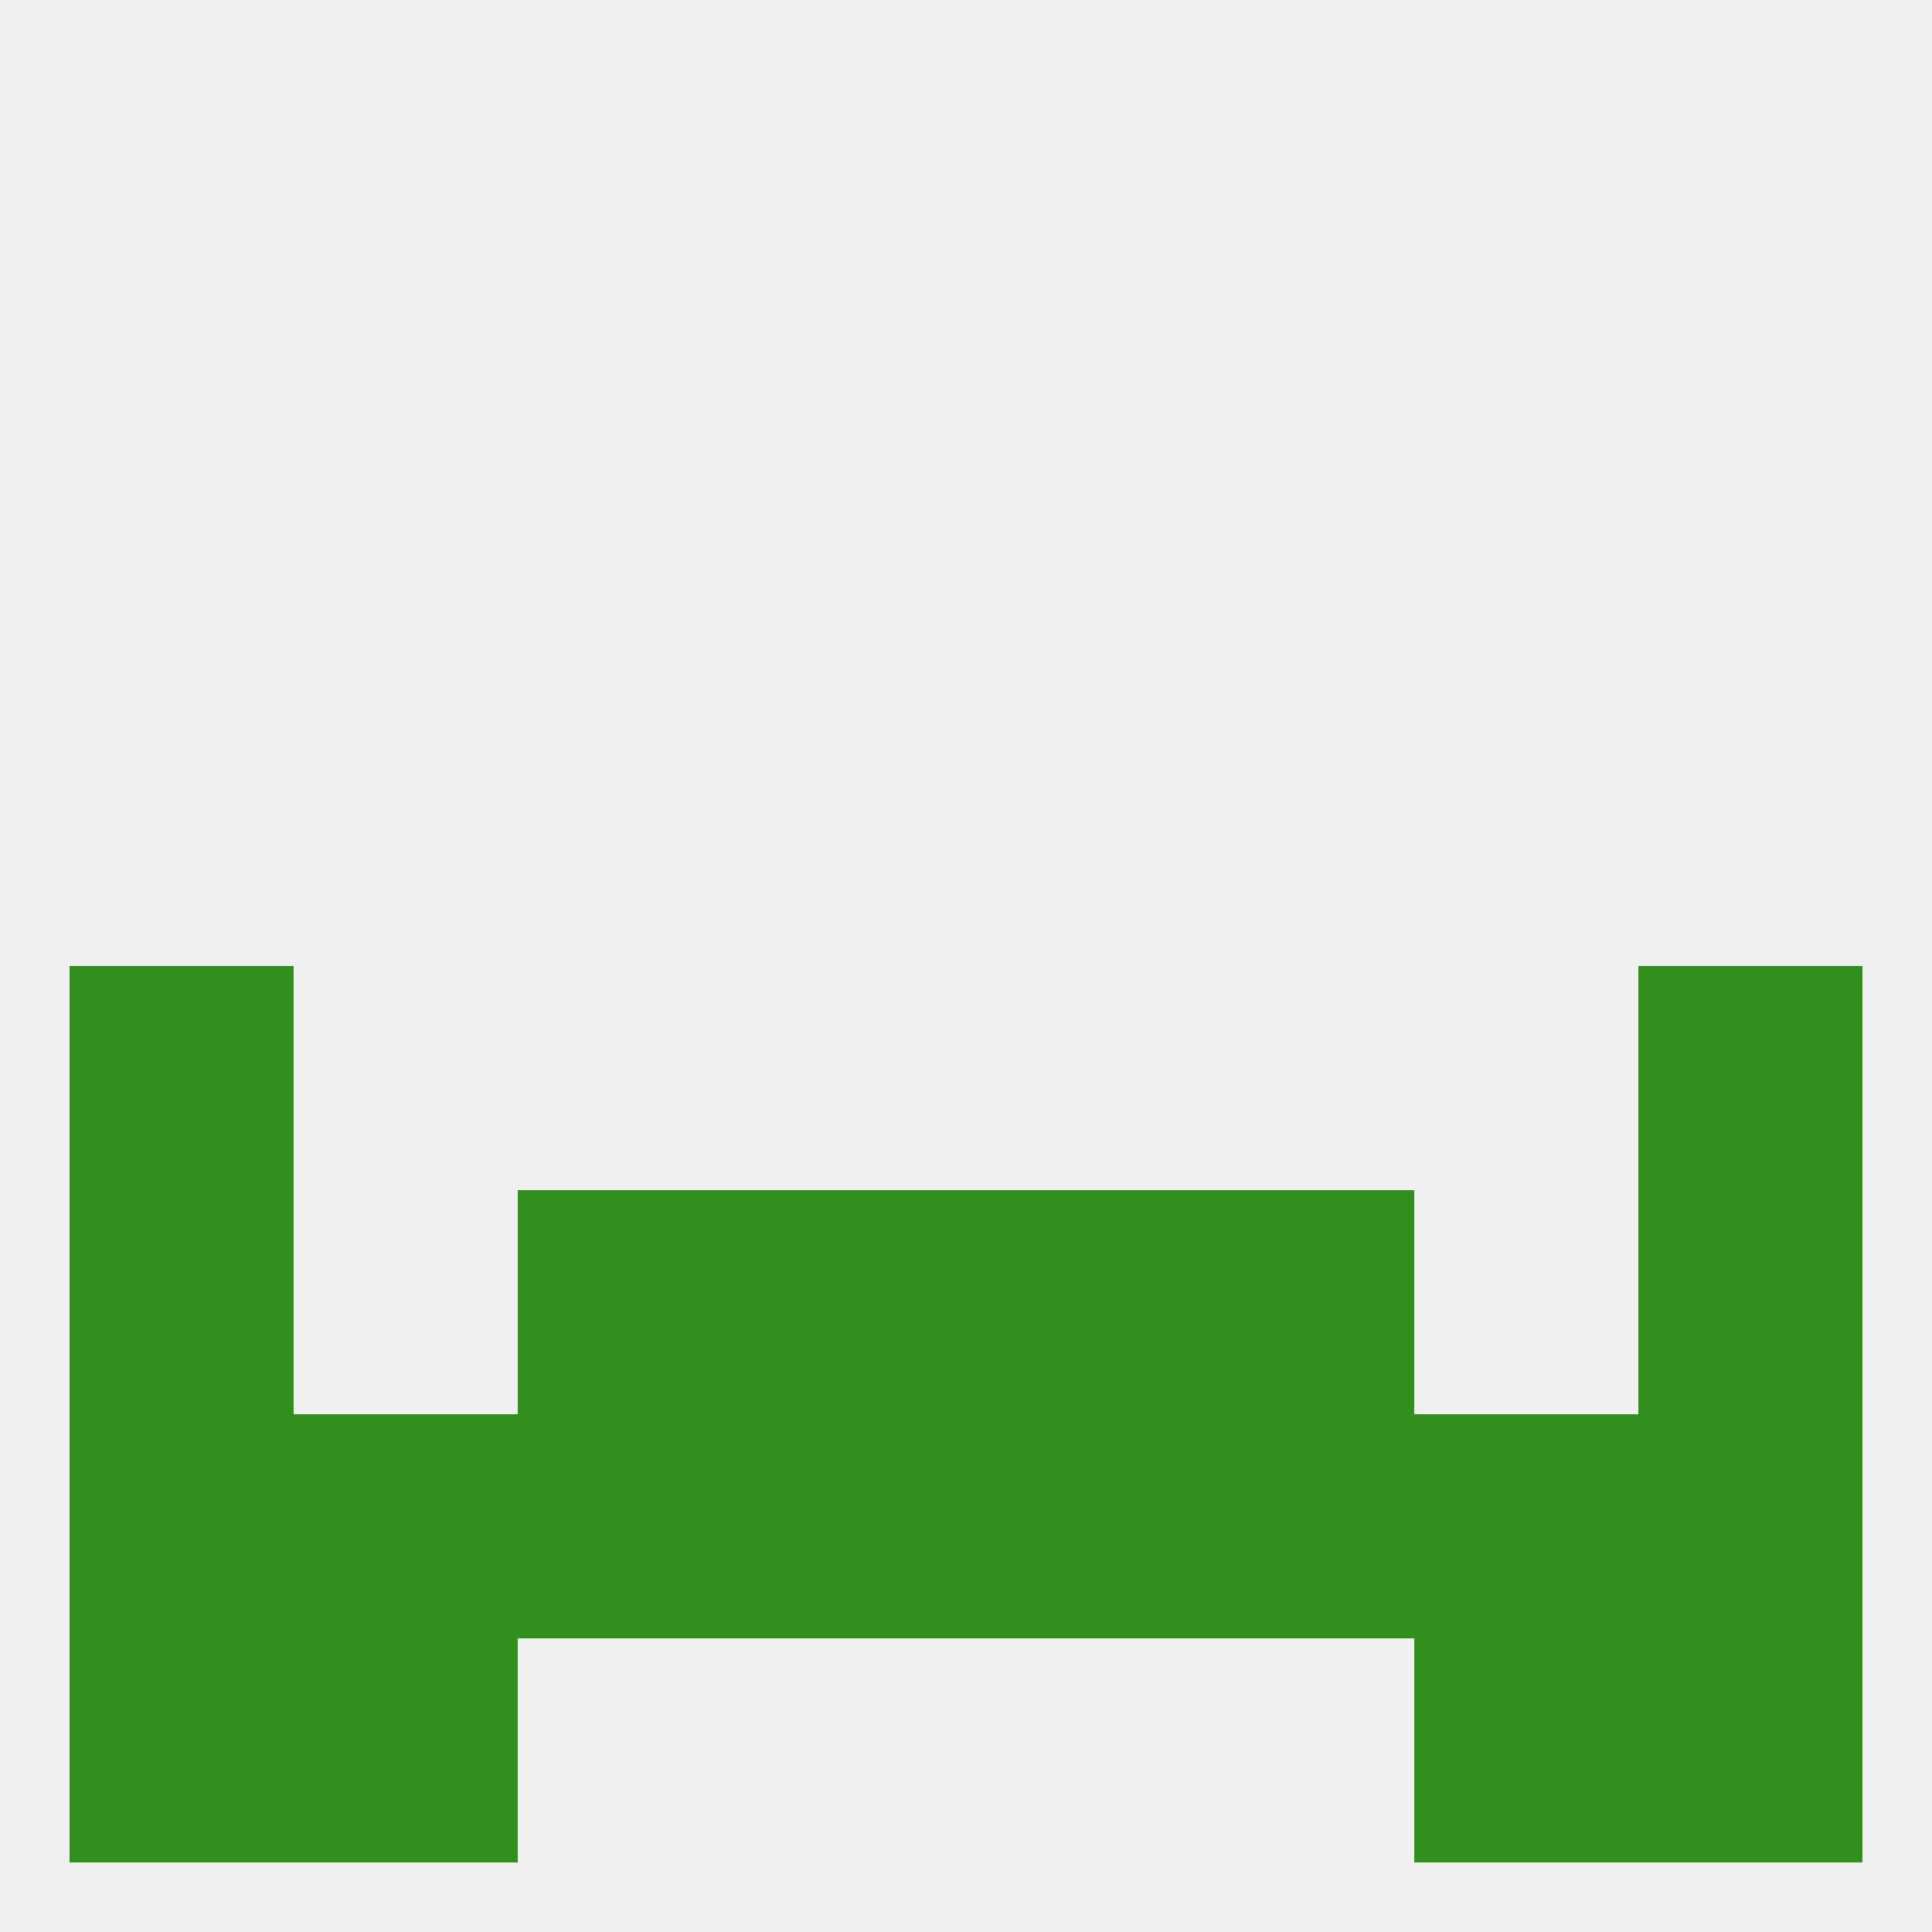
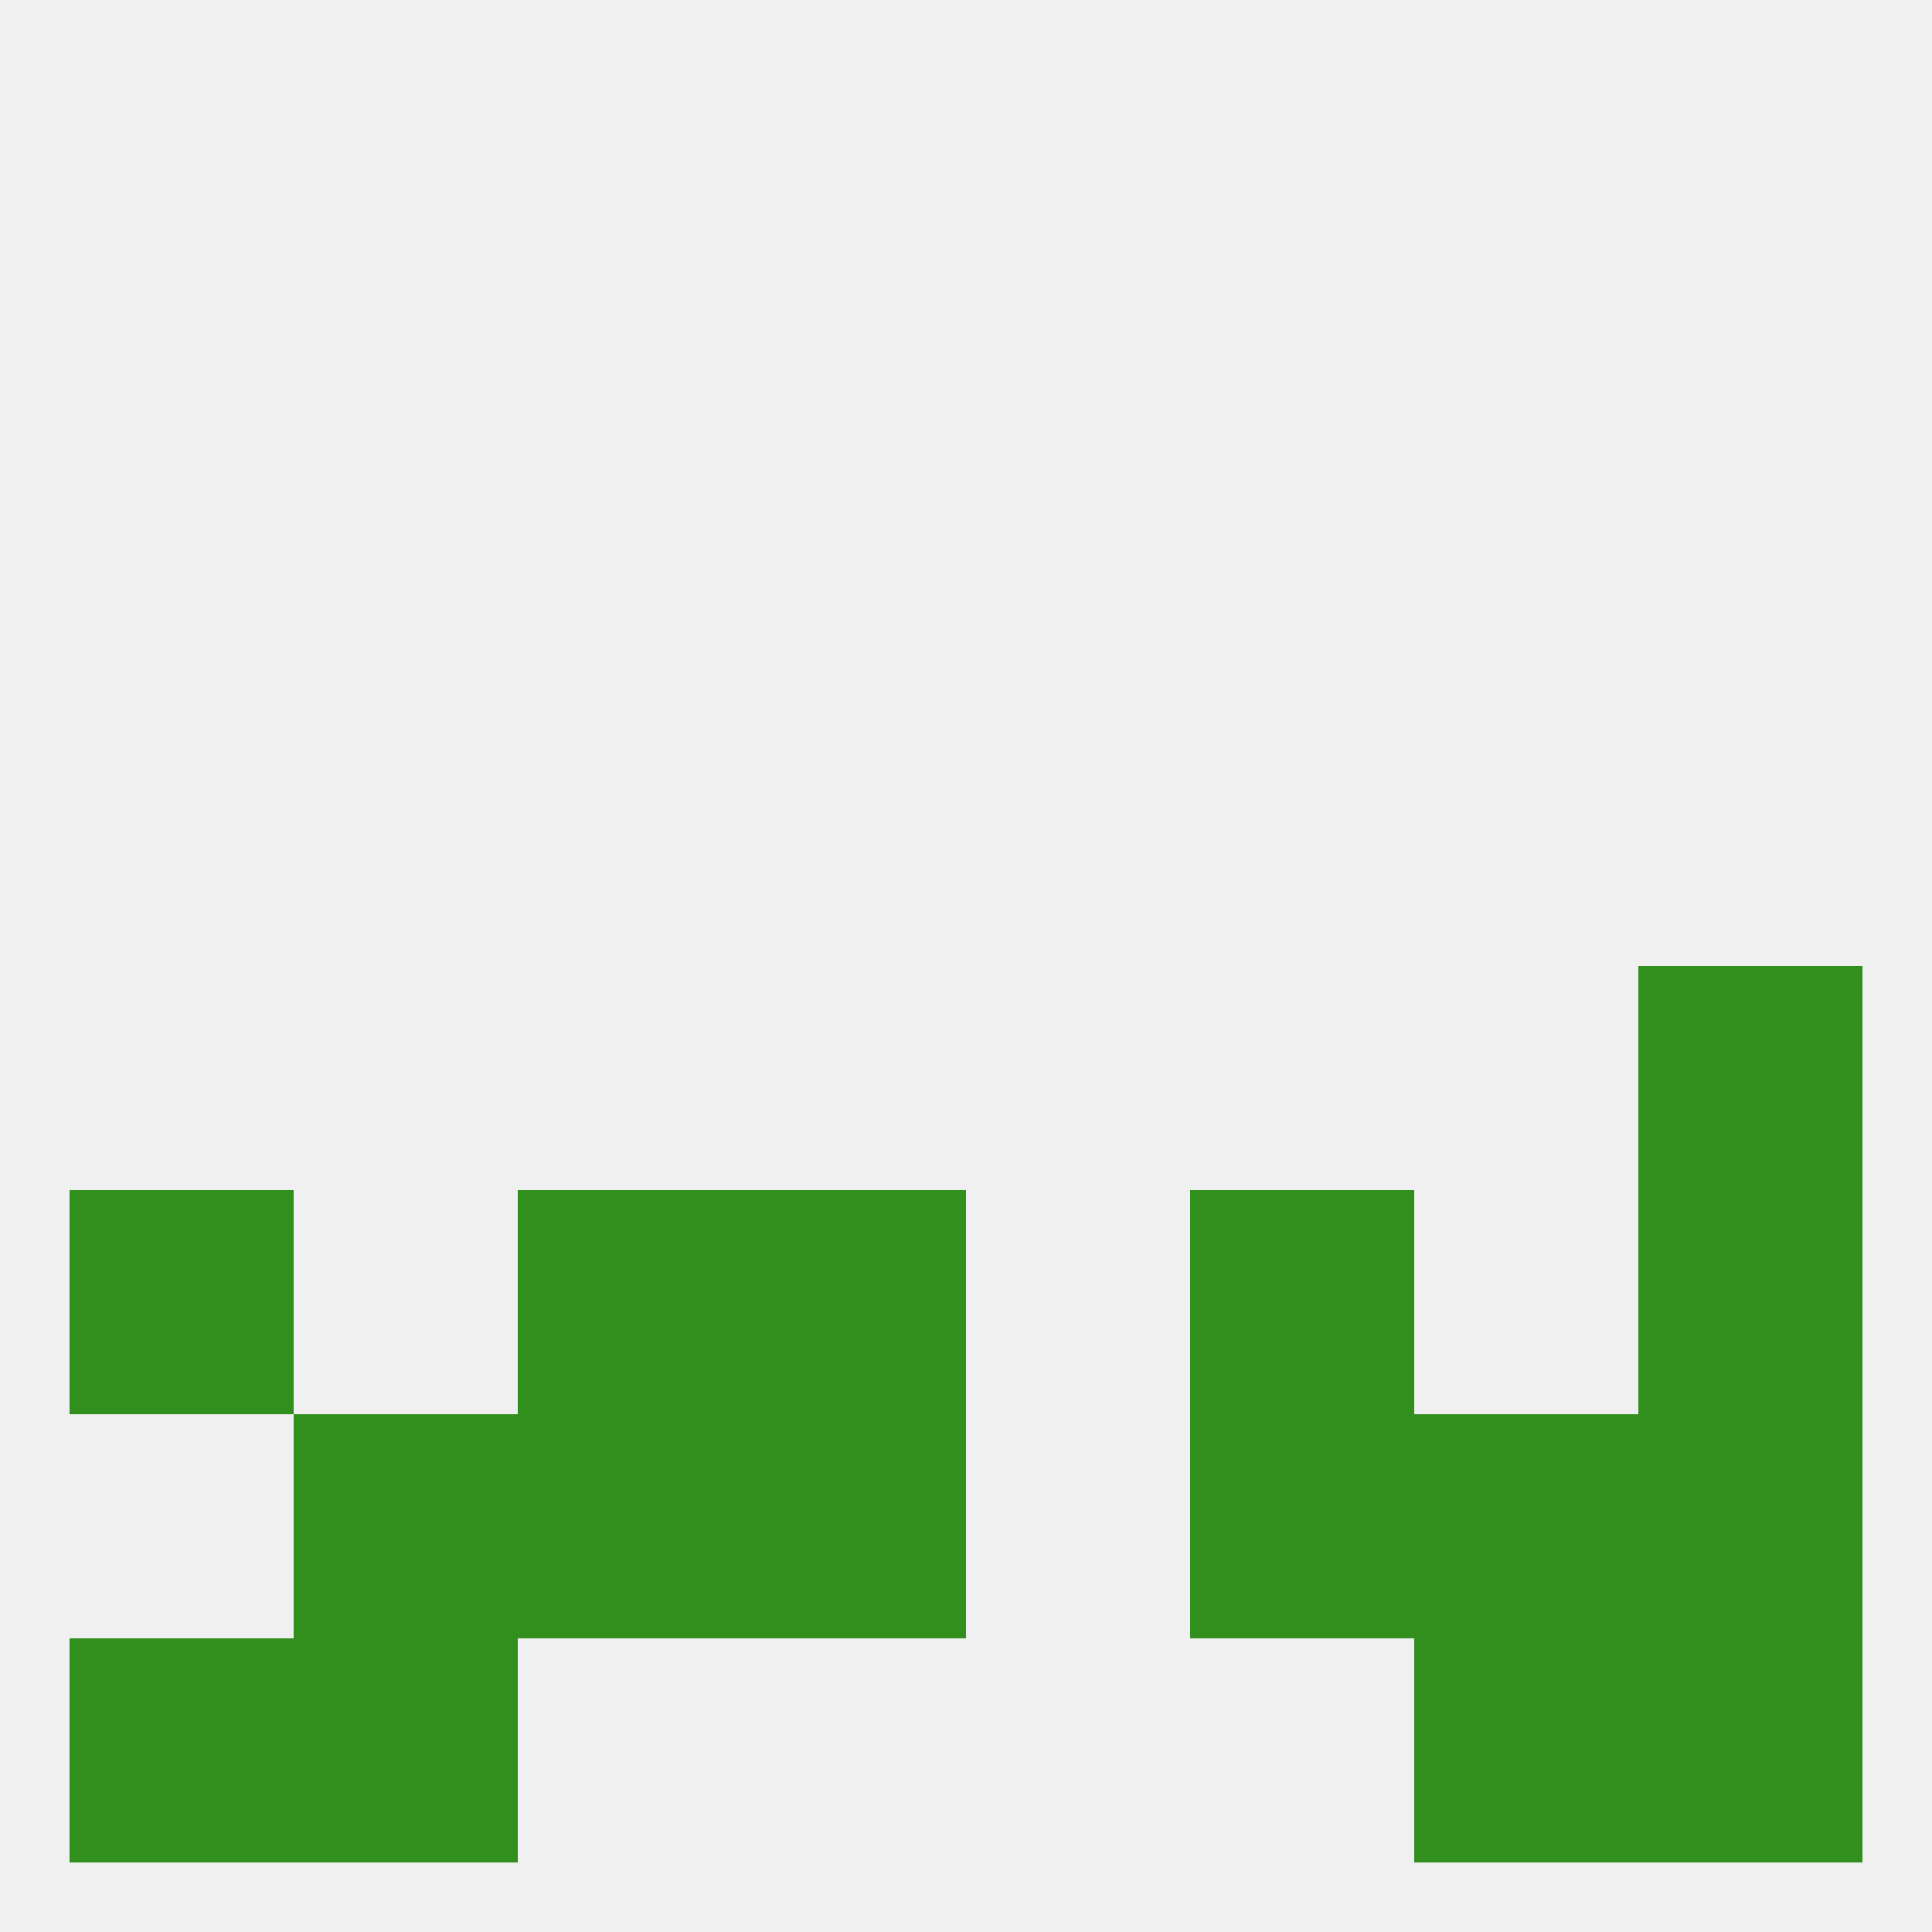
<svg xmlns="http://www.w3.org/2000/svg" version="1.1" baseprofile="full" width="250" height="250" viewBox="0 0 250 250">
  <rect width="100%" height="100%" fill="rgba(240,240,240,255)" />
  <rect x="96" y="183" width="29" height="29" fill="rgba(48,143,29,255)" />
-   <rect x="125" y="183" width="29" height="29" fill="rgba(48,143,29,255)" />
  <rect x="67" y="183" width="29" height="29" fill="rgba(48,143,29,255)" />
  <rect x="38" y="183" width="29" height="29" fill="rgba(48,143,29,255)" />
  <rect x="183" y="183" width="29" height="29" fill="rgba(48,143,29,255)" />
  <rect x="154" y="183" width="29" height="29" fill="rgba(48,143,29,255)" />
-   <rect x="9" y="183" width="29" height="29" fill="rgba(48,143,29,255)" />
  <rect x="212" y="183" width="29" height="29" fill="rgba(48,143,29,255)" />
  <rect x="38" y="212" width="29" height="29" fill="rgba(48,143,29,255)" />
  <rect x="183" y="212" width="29" height="29" fill="rgba(48,143,29,255)" />
  <rect x="9" y="212" width="29" height="29" fill="rgba(48,143,29,255)" />
  <rect x="212" y="212" width="29" height="29" fill="rgba(48,143,29,255)" />
-   <rect x="9" y="125" width="29" height="29" fill="rgba(48,143,29,255)" />
  <rect x="212" y="125" width="29" height="29" fill="rgba(48,143,29,255)" />
  <rect x="96" y="154" width="29" height="29" fill="rgba(48,143,29,255)" />
-   <rect x="125" y="154" width="29" height="29" fill="rgba(48,143,29,255)" />
  <rect x="67" y="154" width="29" height="29" fill="rgba(48,143,29,255)" />
  <rect x="154" y="154" width="29" height="29" fill="rgba(48,143,29,255)" />
  <rect x="9" y="154" width="29" height="29" fill="rgba(48,143,29,255)" />
  <rect x="212" y="154" width="29" height="29" fill="rgba(48,143,29,255)" />
</svg>